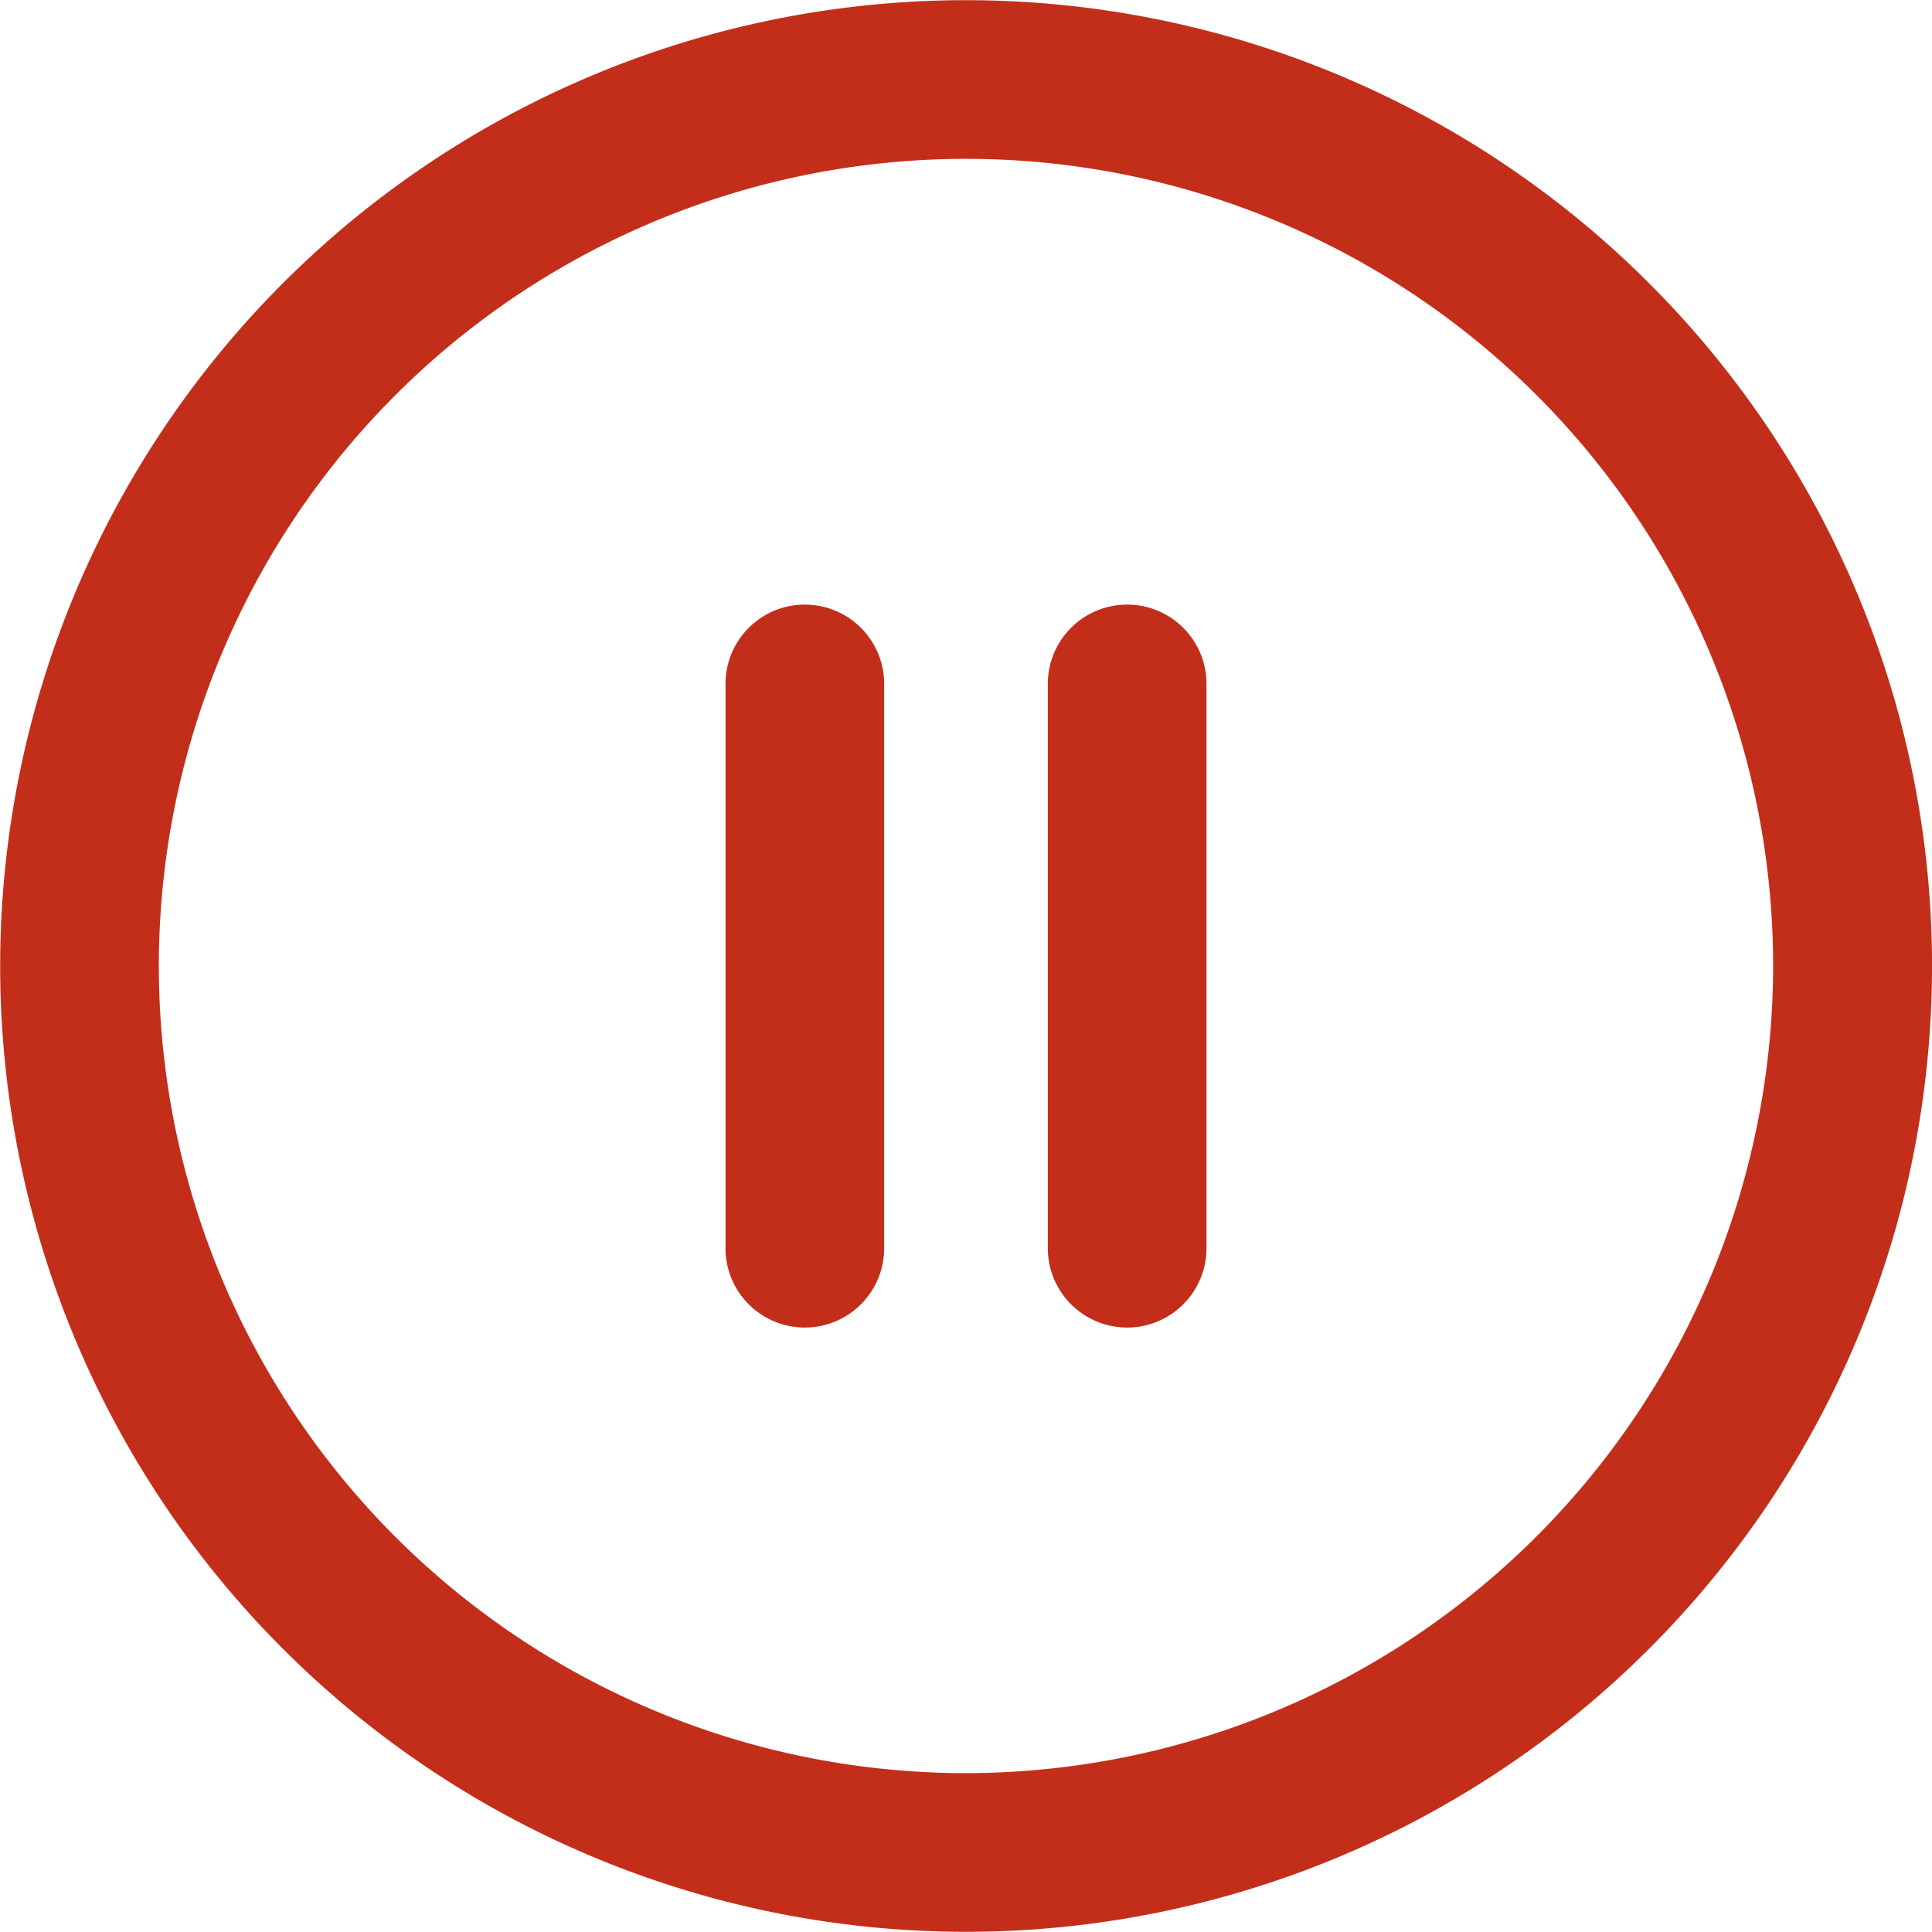
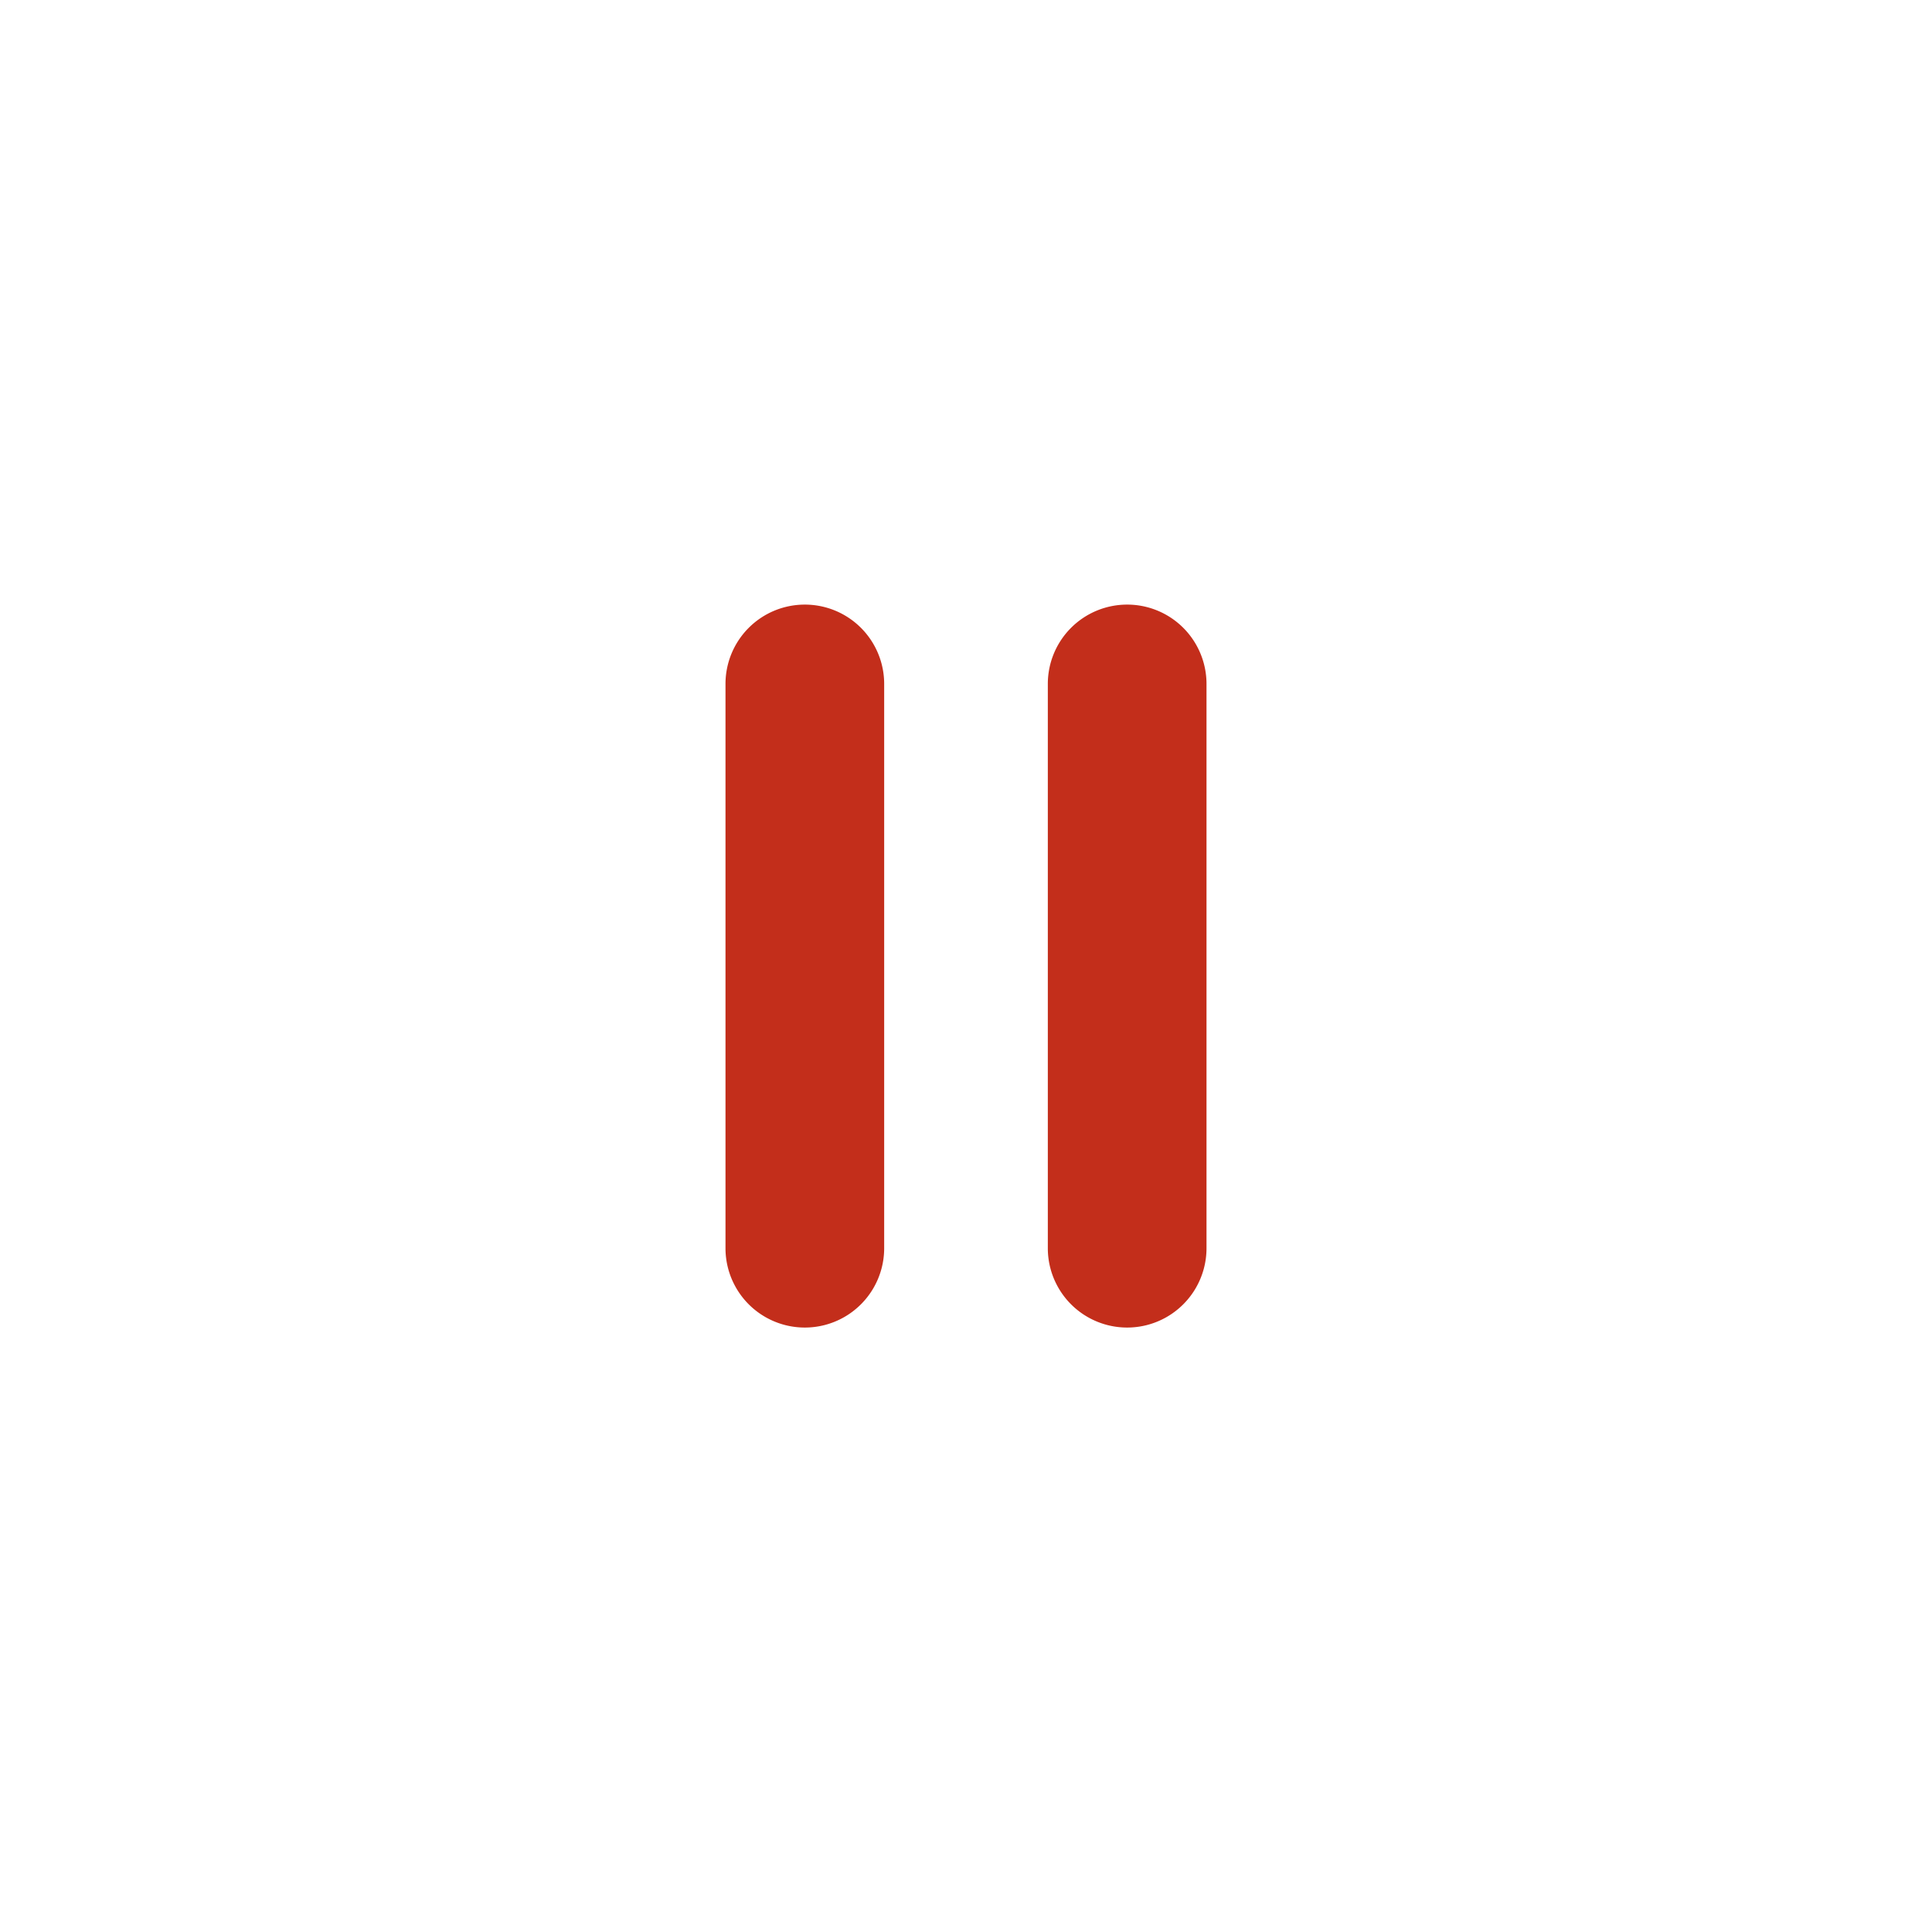
<svg xmlns="http://www.w3.org/2000/svg" width="31.498" height="31.498" viewBox="0 0 31.498 31.498">
  <g data-name="pause (2)">
-     <path data-name="Path 13541" d="M26.884 4.615a15.746 15.746 0 1 0 0 22.268 15.737 15.737 0 0 0 0-22.268zM15.75 28.908a13.159 13.159 0 1 1 13.159-13.159A13.174 13.174 0 0 1 15.75 28.908z" transform="translate(-.001)" style="fill:#c32e1b" />
    <path data-name="Path 13542" d="M278.683 160.057a1.293 1.293 0 0 0-1.293 1.293v9.2a1.293 1.293 0 1 0 2.587 0v-9.2a1.293 1.293 0 0 0-1.294-1.293z" transform="translate(-260.307 -150.2)" style="fill:#c32e1b" />
-     <path data-name="Path 13543" d="M193.35 160.057a1.293 1.293 0 0 0-1.293 1.293v9.2a1.293 1.293 0 1 0 2.587 0v-9.2a1.293 1.293 0 0 0-1.294-1.293z" transform="translate(-180.229 -150.2)" style="fill:#c32e1b" />
+     <path data-name="Path 13543" d="M193.35 160.057a1.293 1.293 0 0 0-1.293 1.293v9.2a1.293 1.293 0 1 0 2.587 0v-9.2a1.293 1.293 0 0 0-1.294-1.293" transform="translate(-180.229 -150.2)" style="fill:#c32e1b" />
  </g>
</svg>